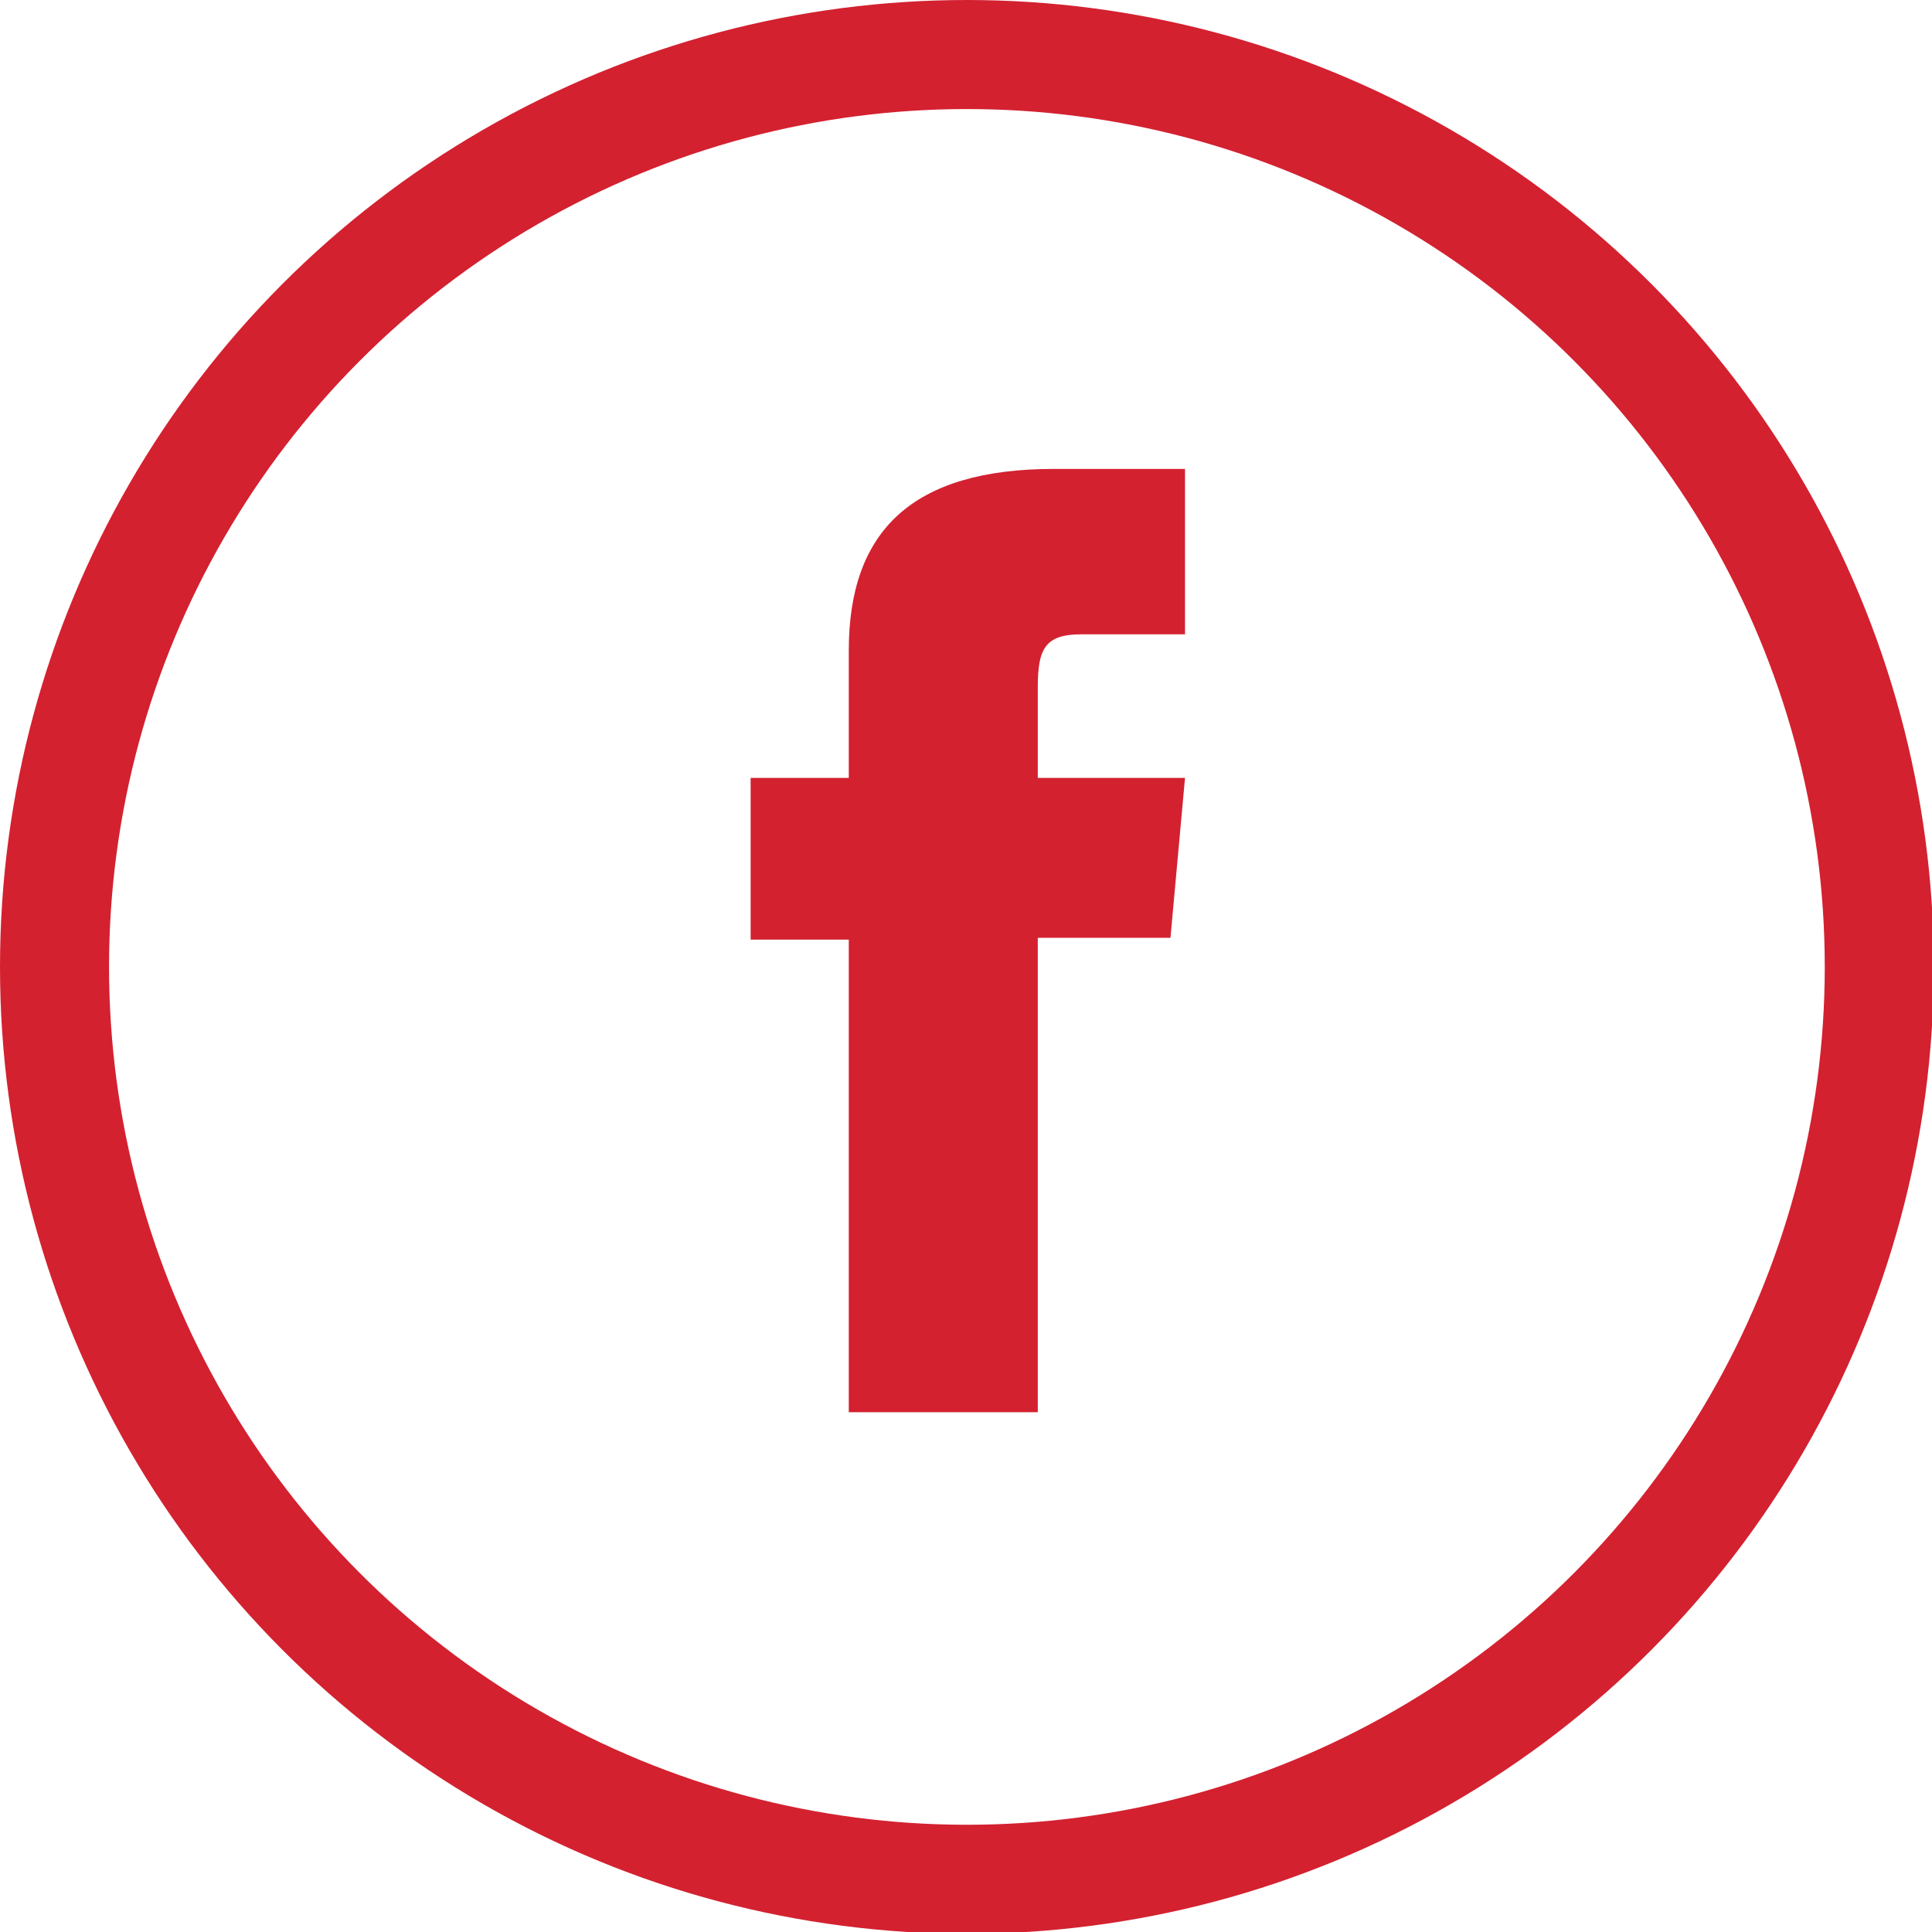
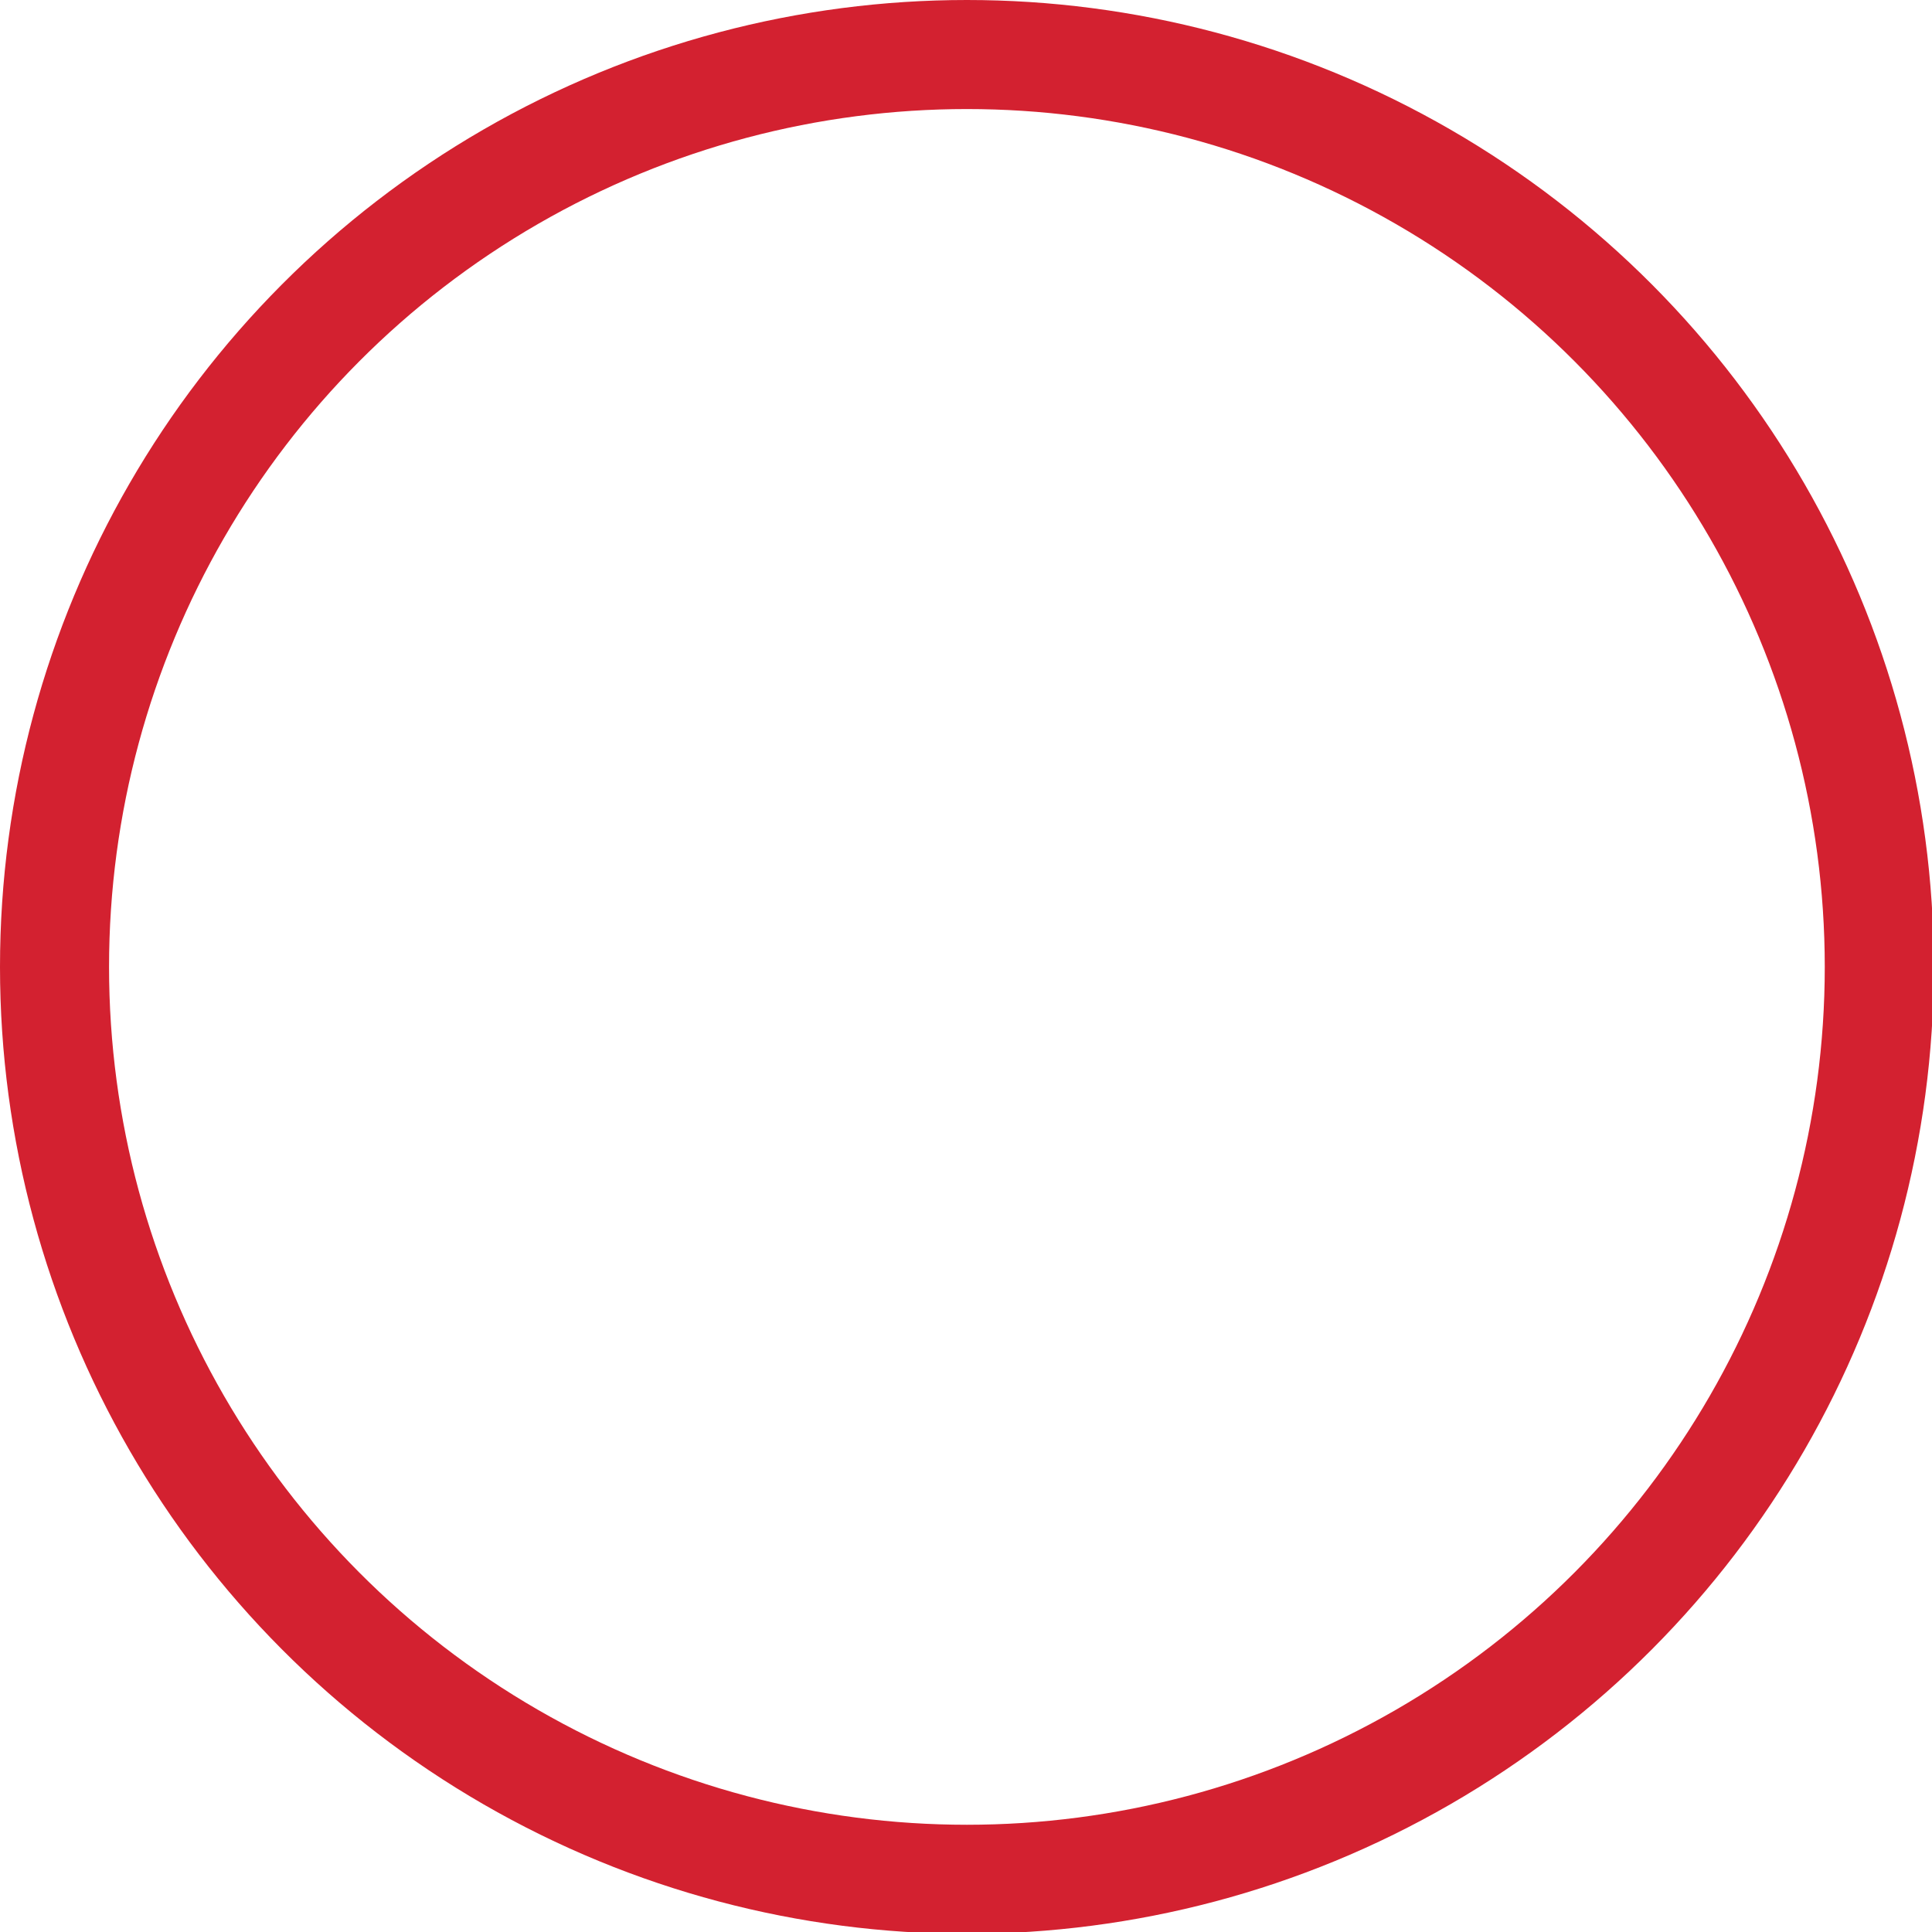
<svg xmlns="http://www.w3.org/2000/svg" version="1.1" id="Layer_1" x="0px" y="0px" width="106.3px" height="106.3px" viewBox="0 0 106.3 106.3" style="enable-background:new 0 0 106.3 106.3;" xml:space="preserve">
  <style type="text/css">
	.st0{fill:#D32130;}
	.st1{fill:none;stroke:#D32130;stroke-width:6;stroke-miterlimit:10;}
</style>
  <g>
-     <path class="st0" d="M65.2,34.9c0,0-4,0-5.7,0c-2,0-2.4,0.8-2.4,2.9c0,1.7,0,5,0,5h8.1l-0.8,8.8h-7.3v26.1H46.7v-26h-5.4v-8.9h5.4   c0,0,0-1.3,0-7c0-6.6,3.5-10,11.3-10c1.3,0,7.2,0,7.2,0V34.9z" />
-   </g>
+     </g>
  <circle class="st1" cx="53.2" cy="53.2" r="50.2" />
</svg>